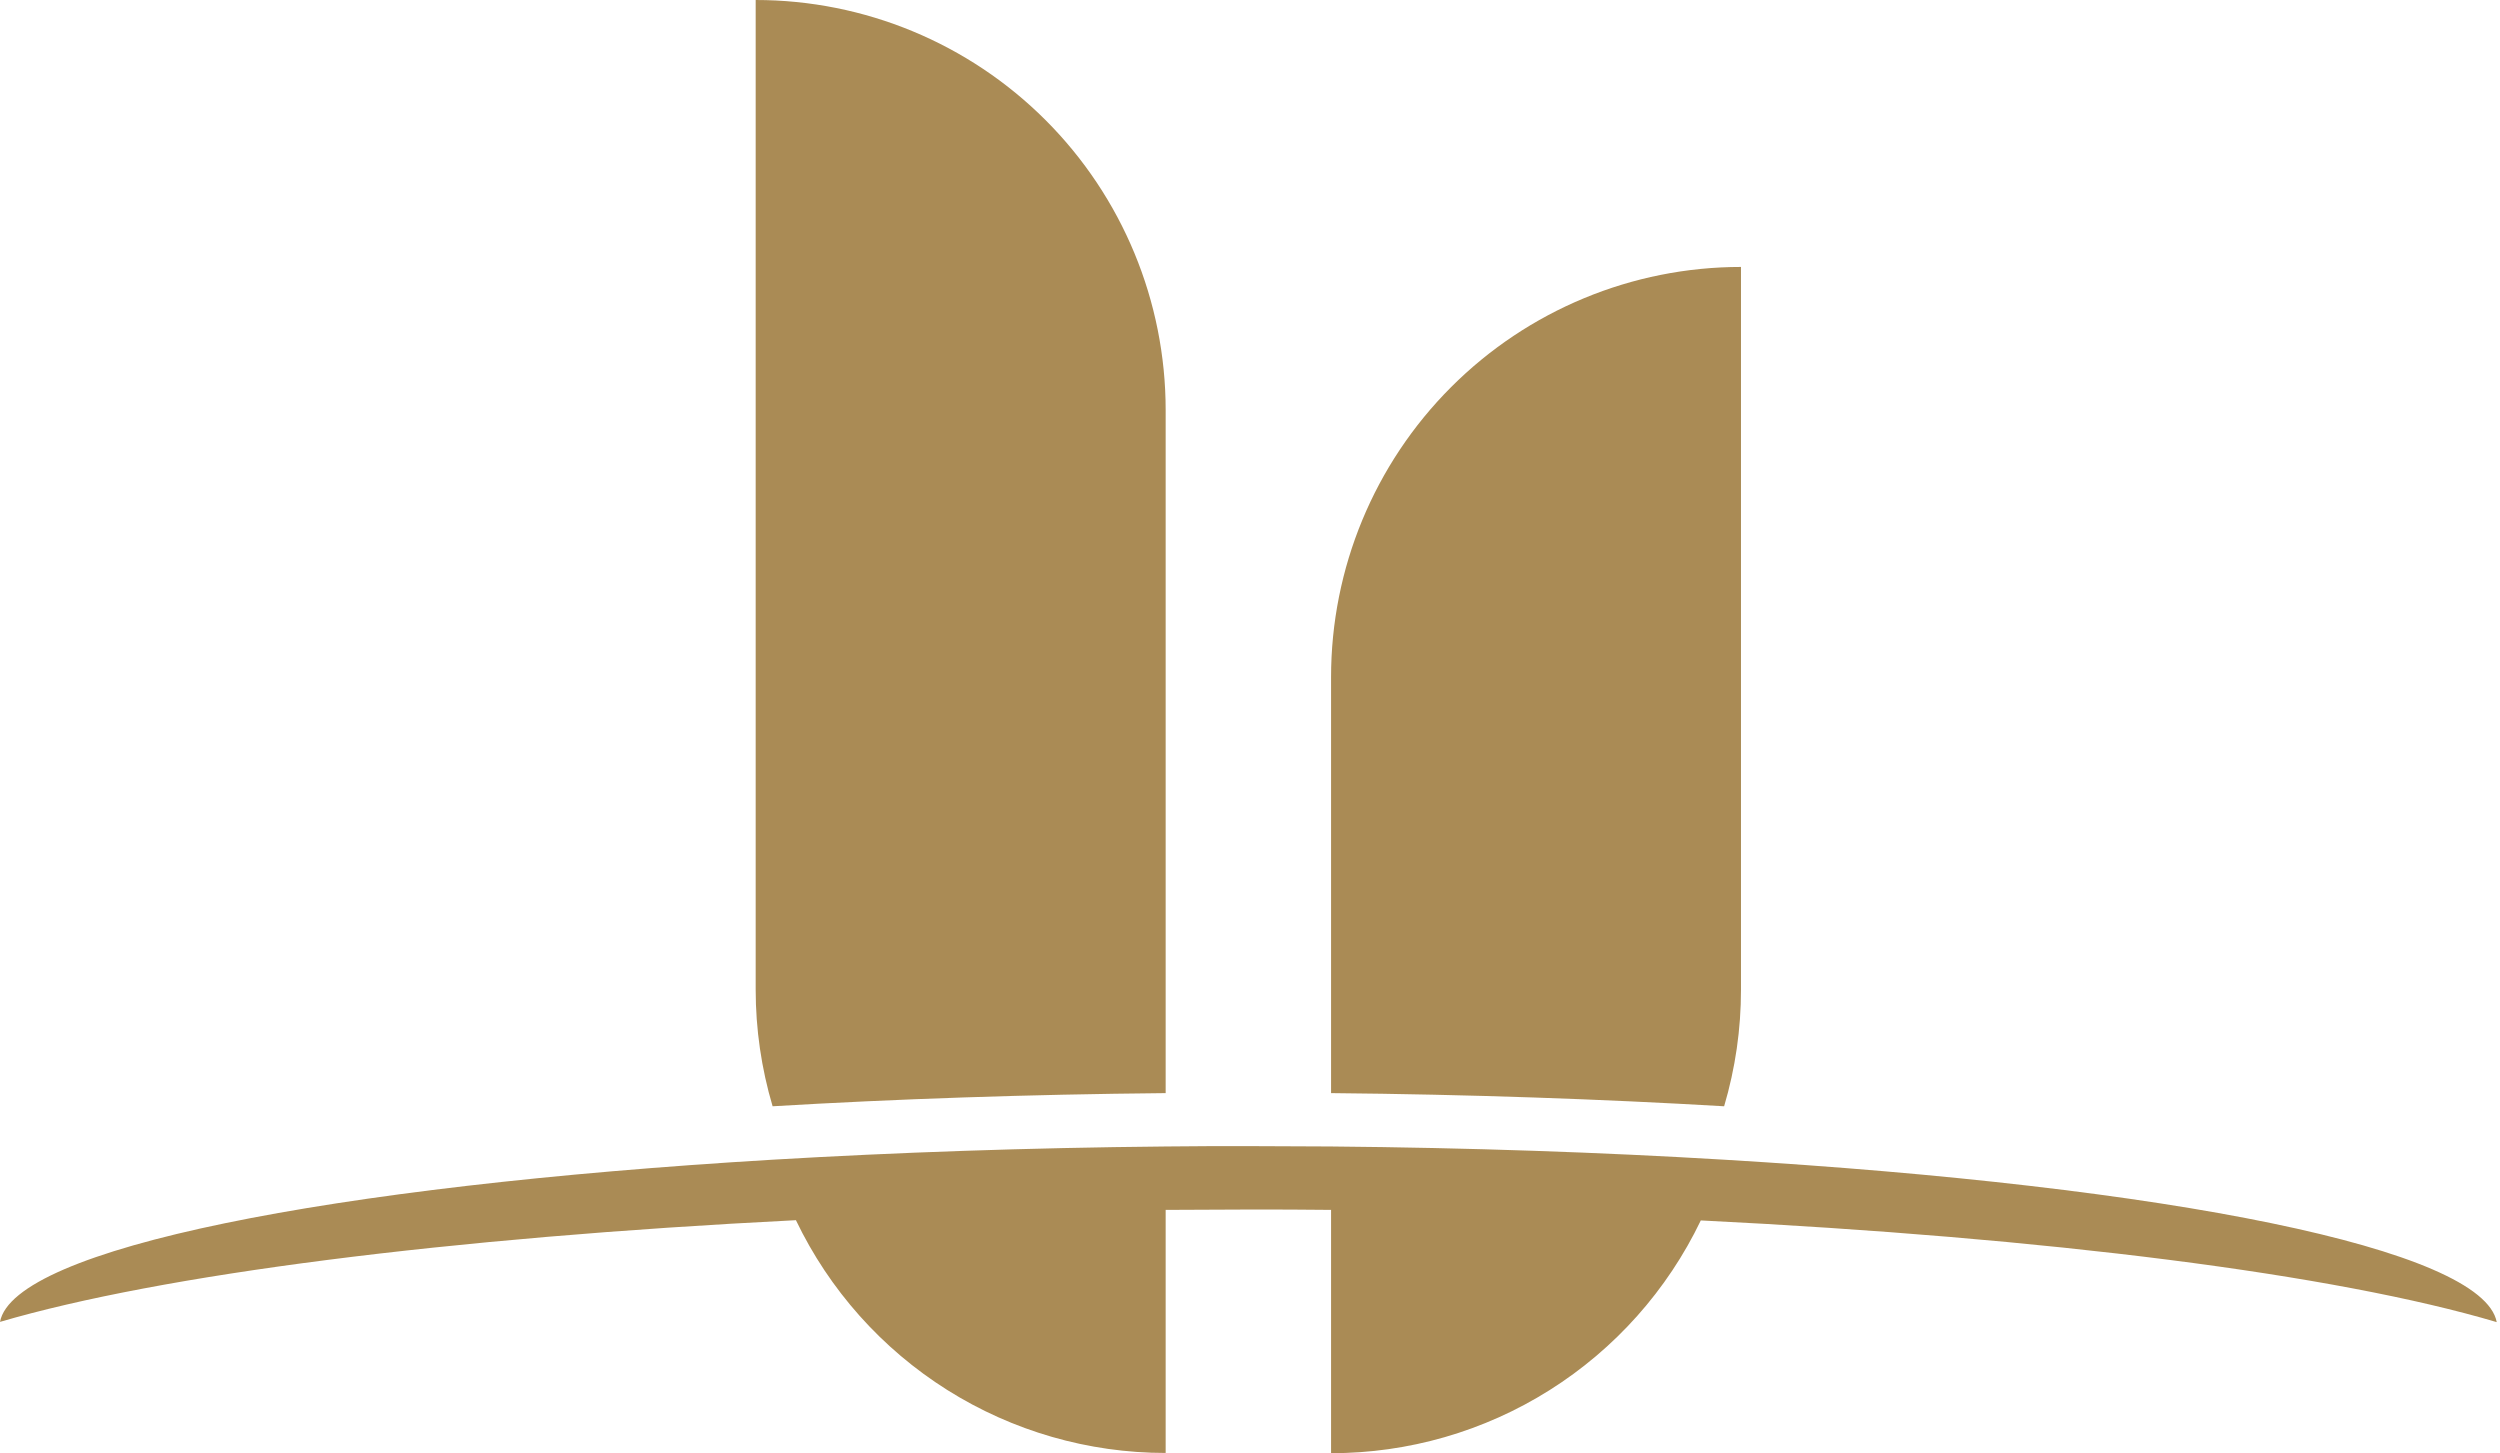
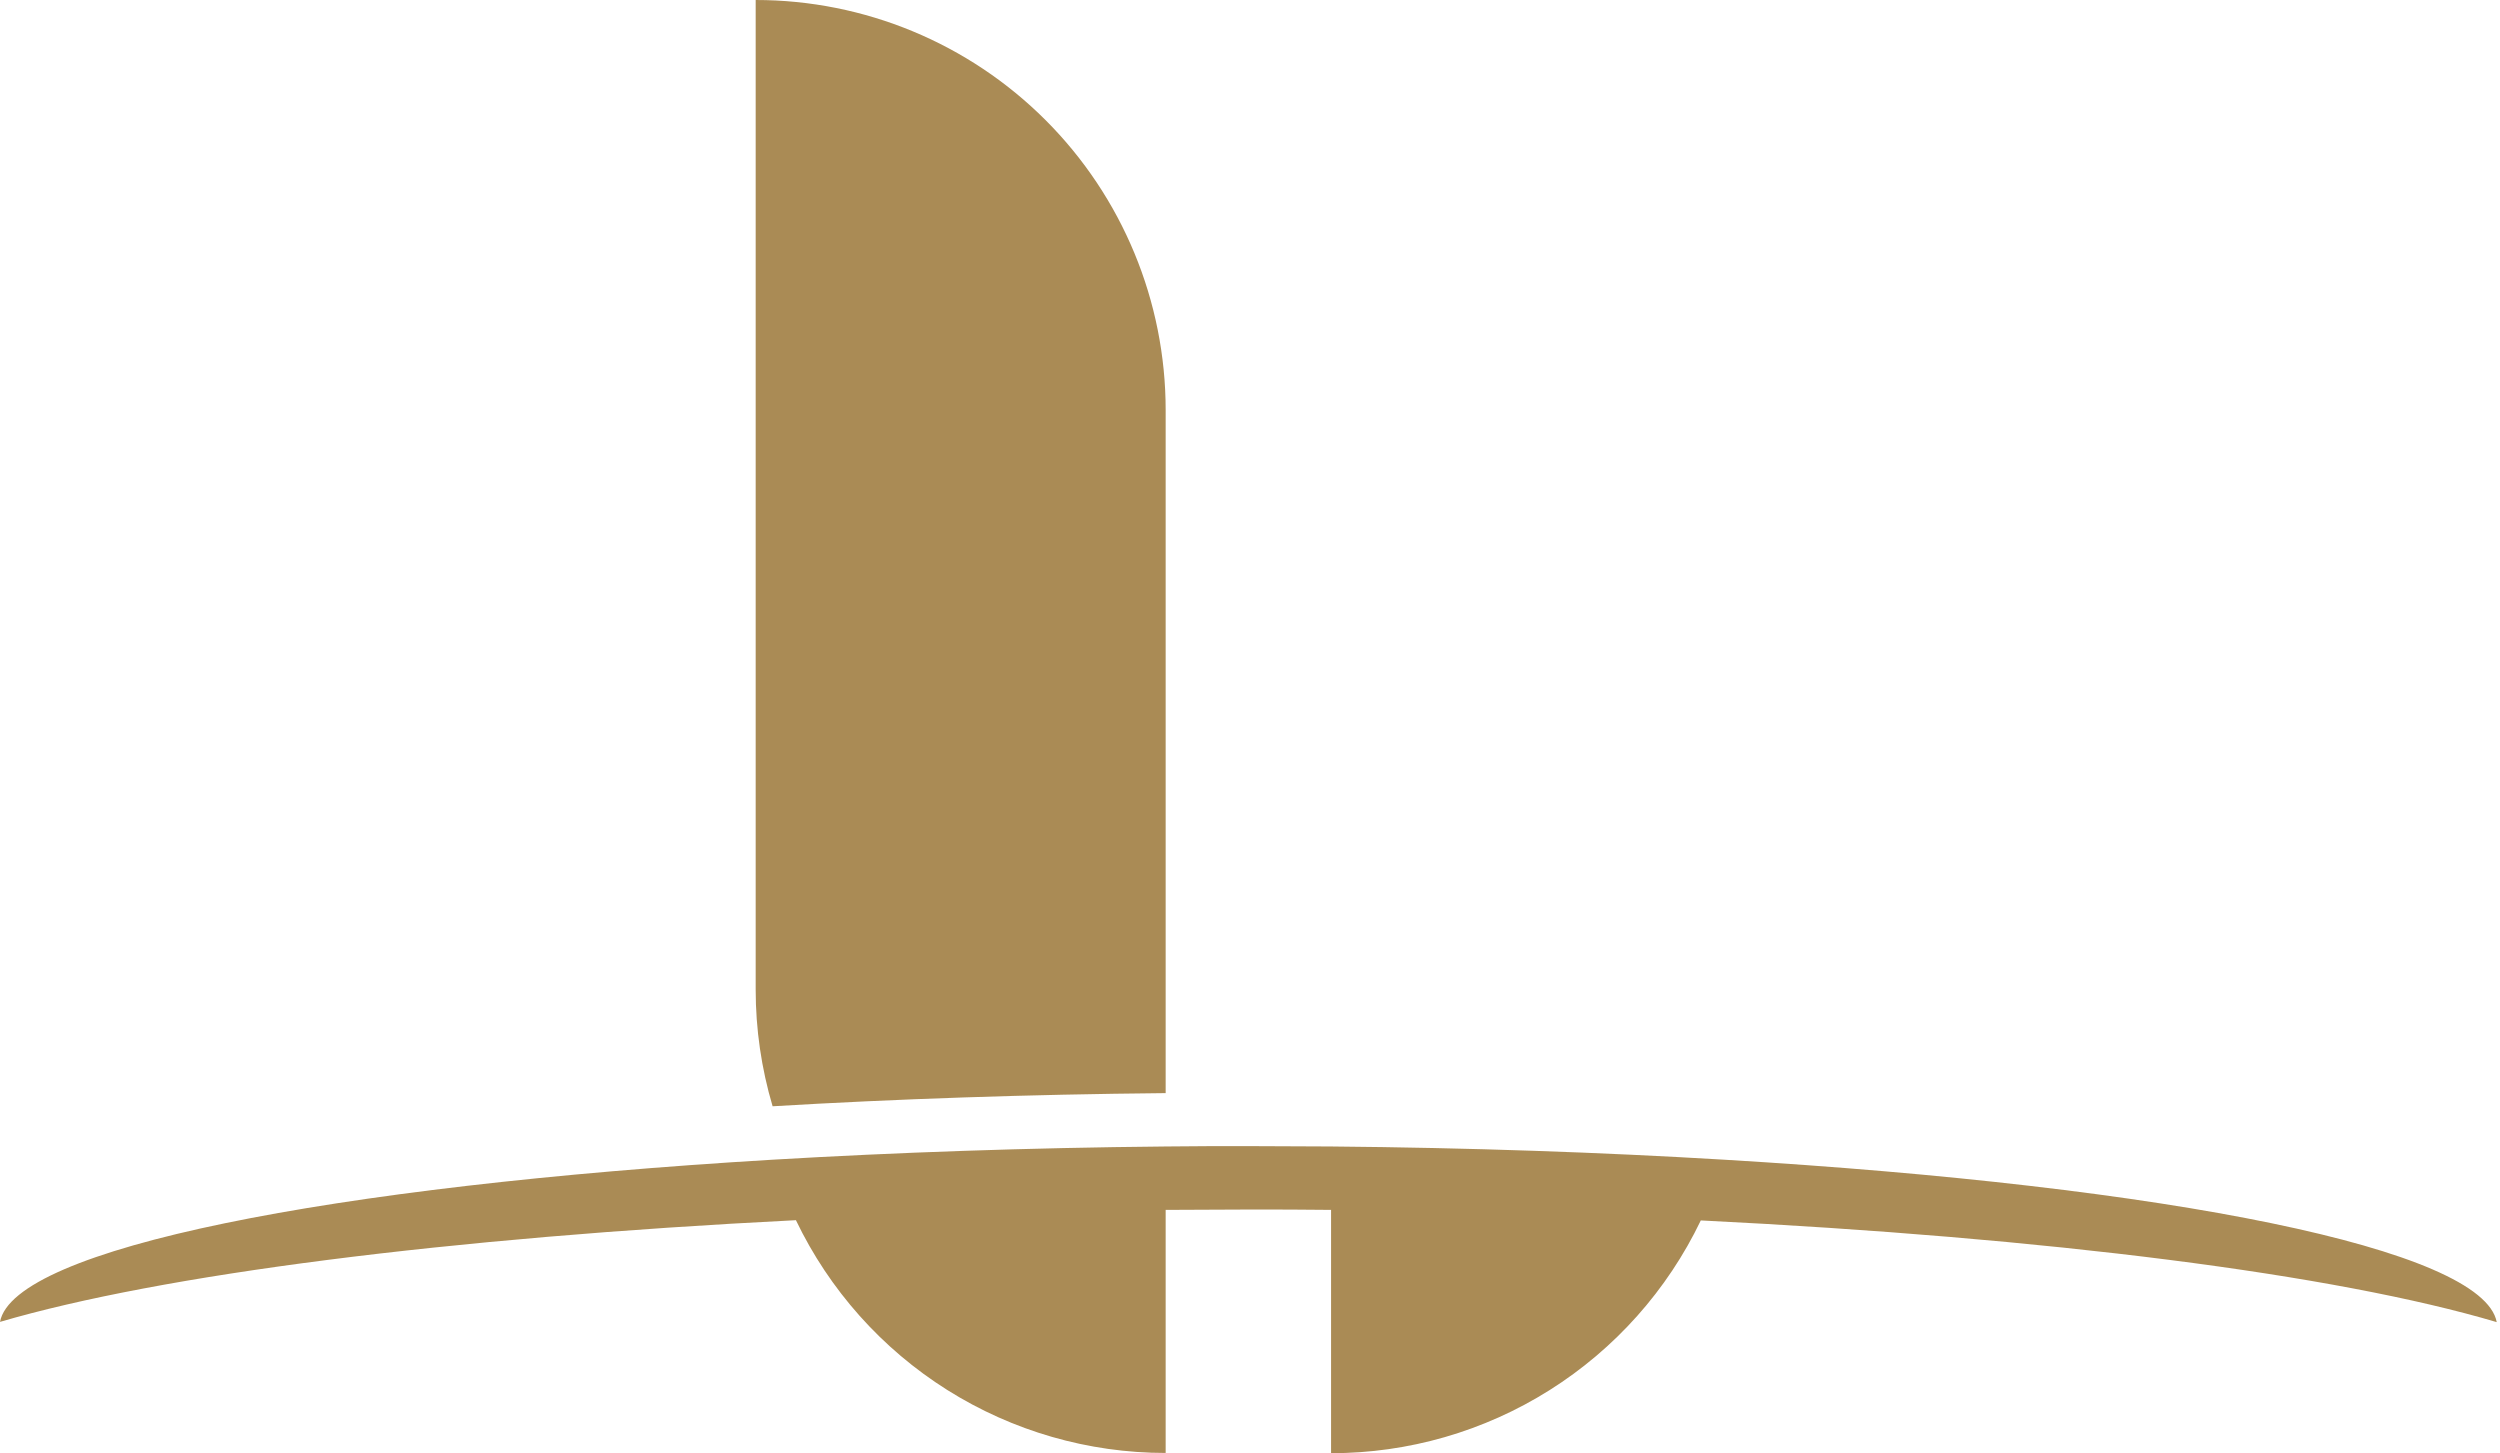
<svg xmlns="http://www.w3.org/2000/svg" width="406" height="236" viewBox="0 0 406 236" fill="none">
  <path d="M189.303 177.522V66.609C189.303 48.944 182.289 32.001 169.802 19.509C157.316 7.018 140.381 0 122.722 0V160.714C122.722 167.128 123.648 173.509 125.471 179.659C145.36 178.474 166.831 177.736 189.303 177.522Z" fill="#AA8B55" />
-   <path d="M282.736 160.714V43.351C265.08 43.353 248.147 50.372 235.663 62.864C223.179 75.355 216.165 92.296 216.165 109.96V177.522C238.637 177.735 260.109 178.493 279.998 179.659C281.818 173.509 282.74 167.128 282.736 160.714Z" fill="#AA8B55" />
  <path d="M279.997 188.335C260.109 187.14 238.637 186.392 216.165 186.188C211.717 186.188 207.25 186.13 202.734 186.13C198.218 186.13 193.741 186.13 189.303 186.188C166.831 186.402 145.359 187.16 125.471 188.335C53.412 192.63 2.214 202.773 0 214.674C26.221 206.989 72.66 201.014 129.258 198.158C134.687 209.481 143.204 219.038 153.828 225.727C164.453 232.415 176.75 235.963 189.303 235.961V196.487C193.751 196.487 198.218 196.428 202.734 196.428C207.25 196.428 211.717 196.428 216.165 196.487V236C228.718 236.002 241.015 232.454 251.64 225.765C262.264 219.077 270.781 209.52 276.21 198.197C332.808 201.014 379.257 206.94 405.468 214.713C403.254 202.773 352.056 192.63 279.997 188.335Z" fill="#AA8B55" />
</svg>